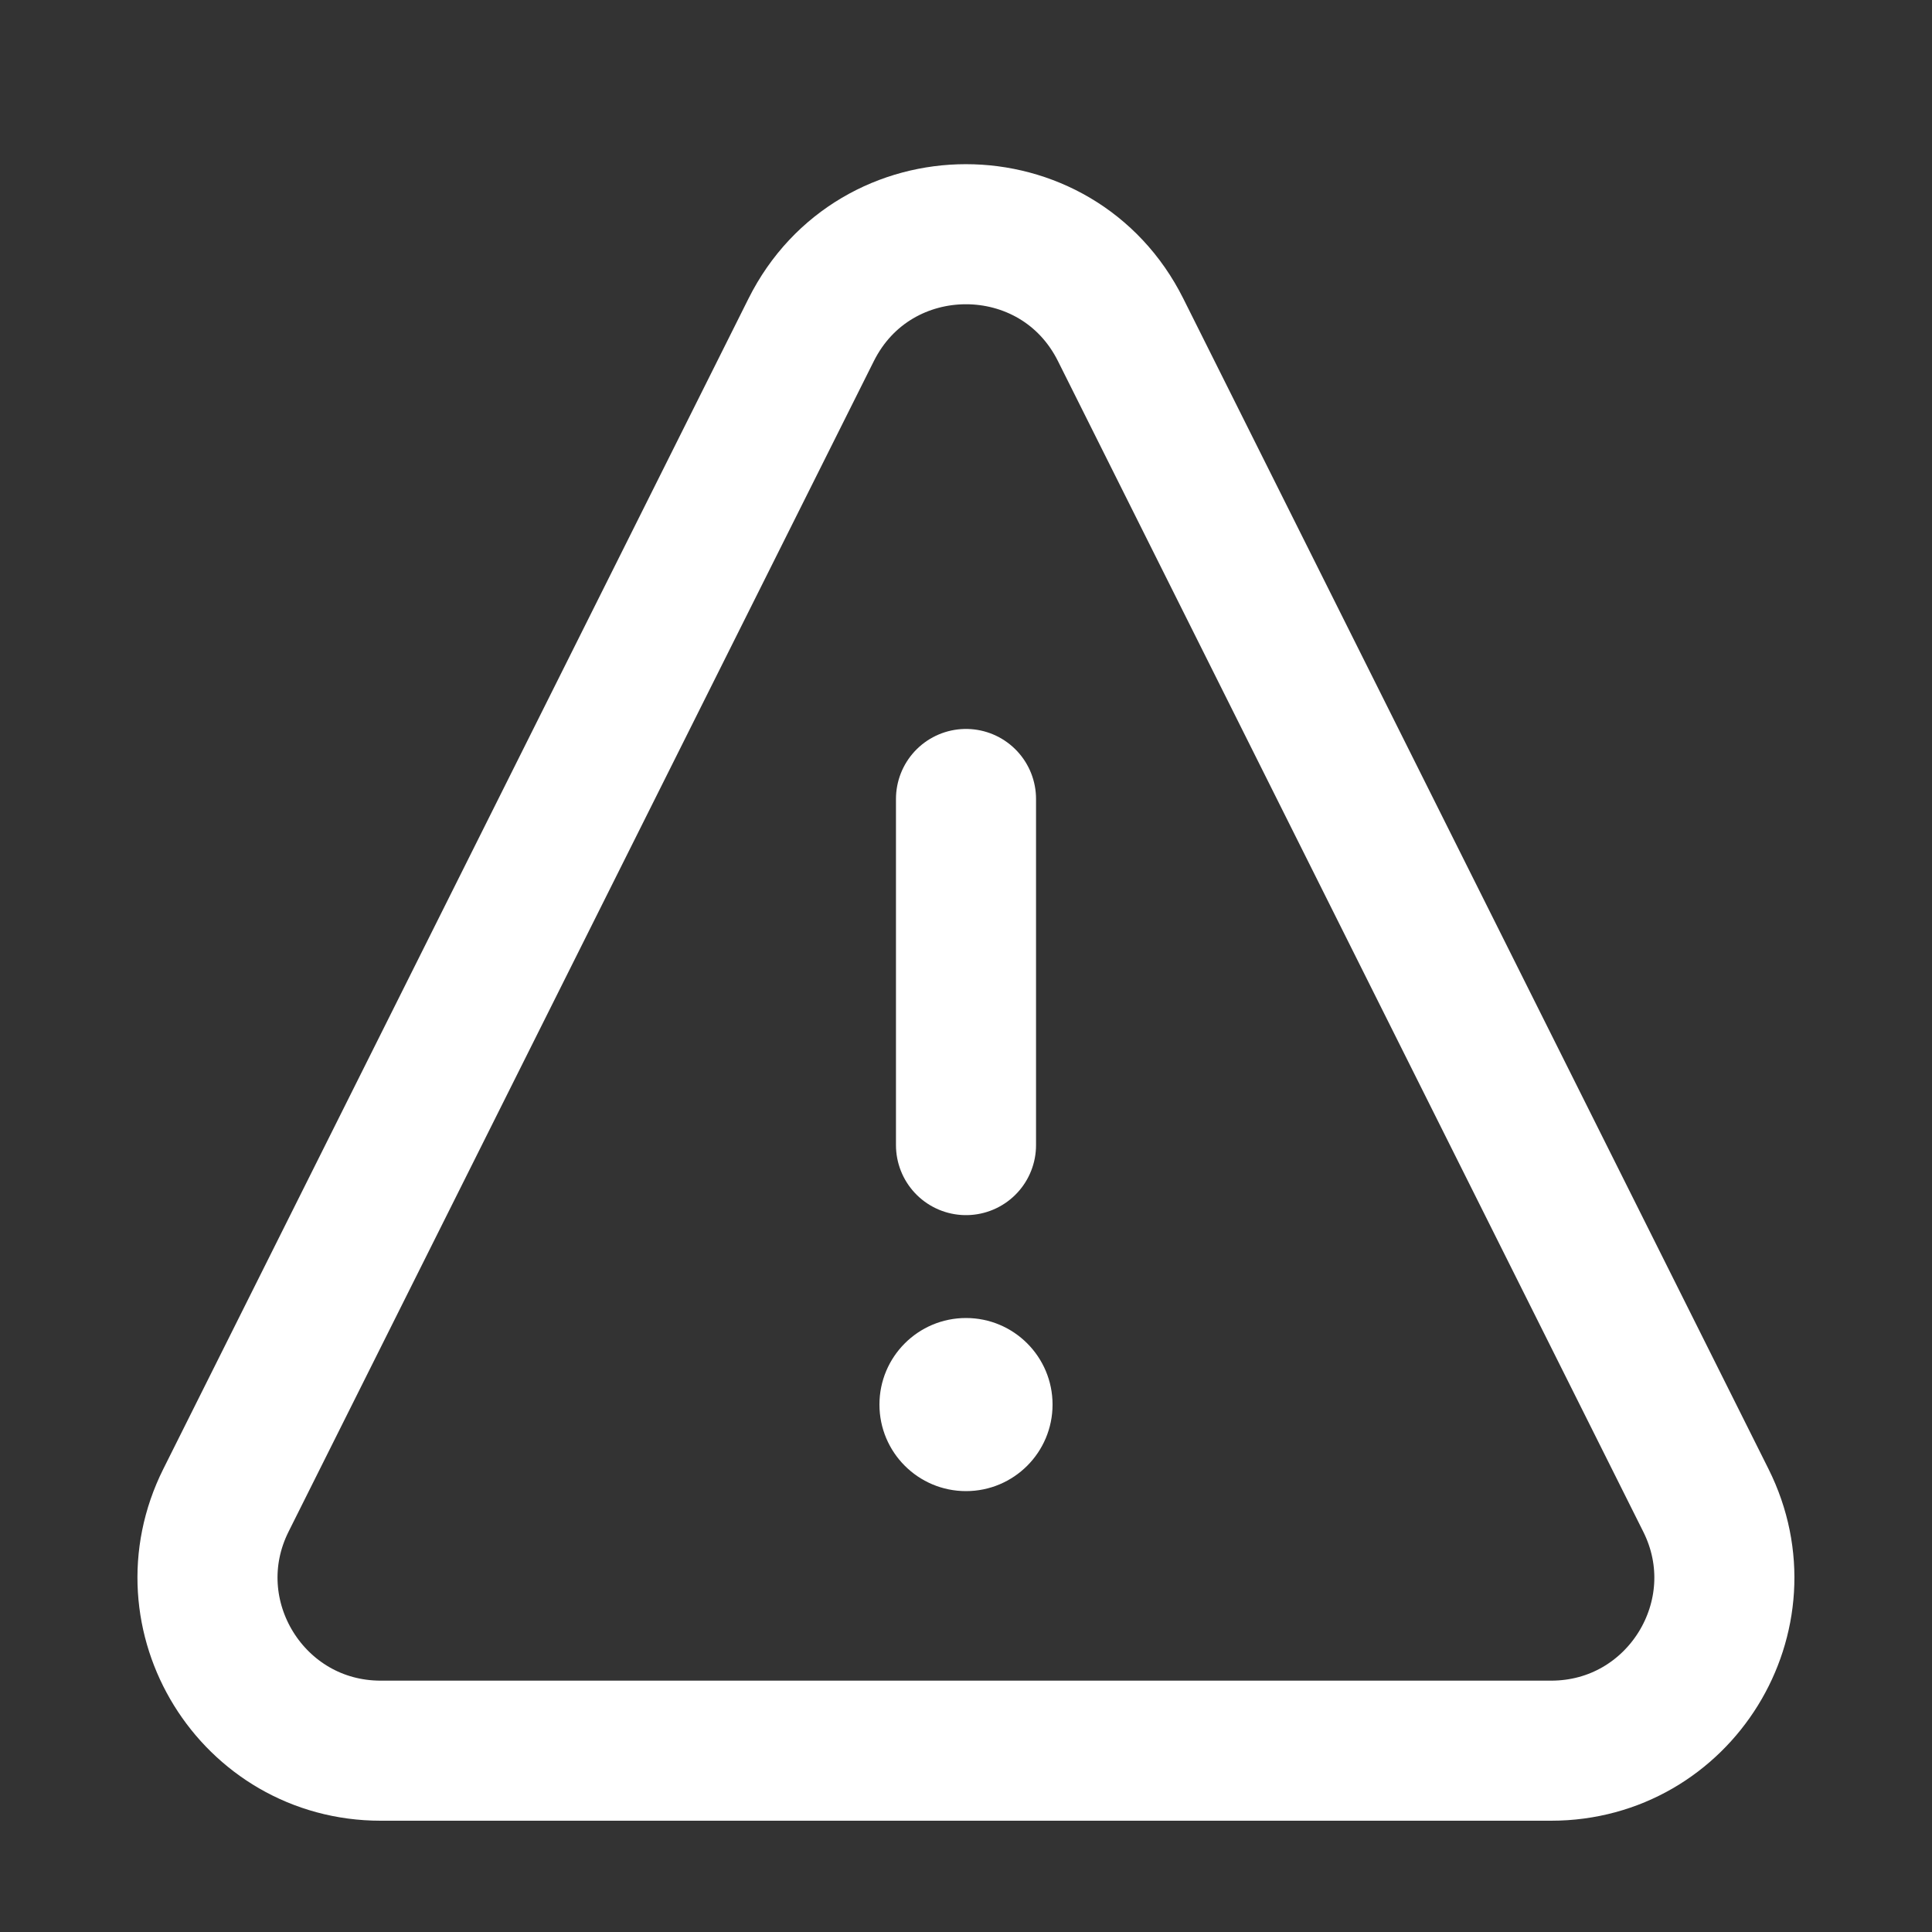
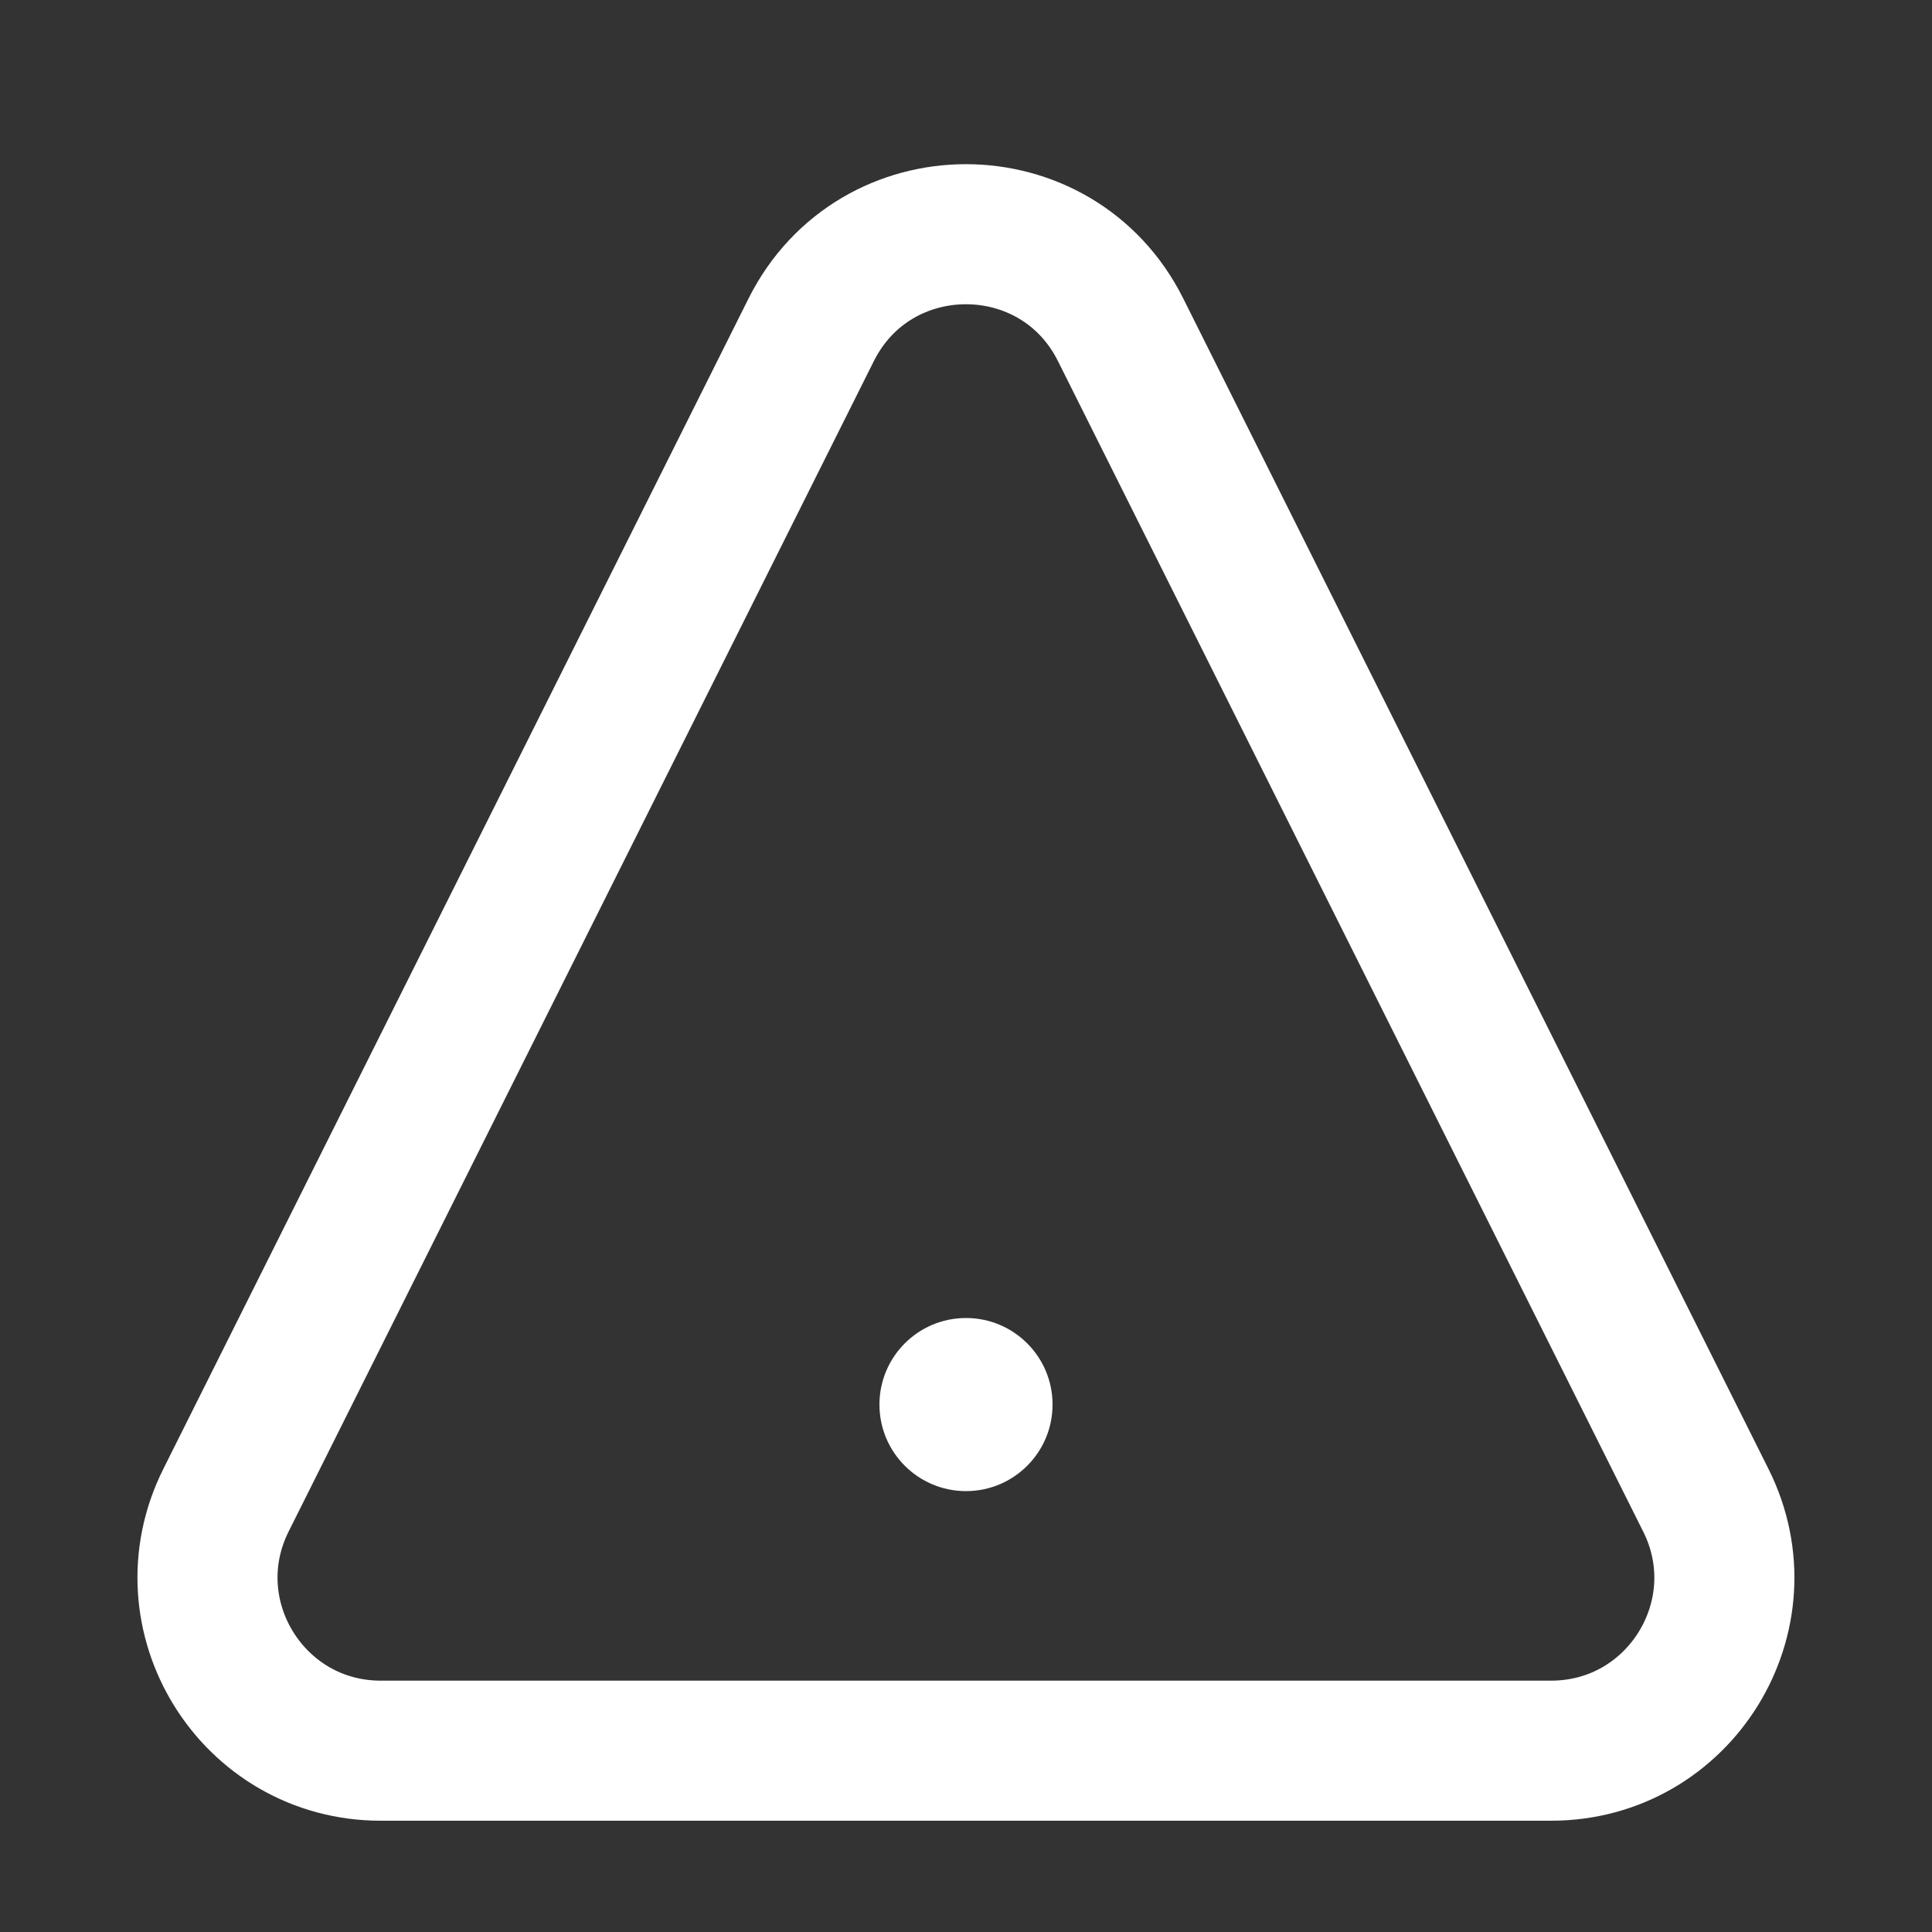
<svg xmlns="http://www.w3.org/2000/svg" width="20" height="20" viewBox="0 0 20 20" fill="none">
  <rect x="0" y="0" width="20" height="20" fill="#333333" stroke="none" />
  <circle cx="10" cy="14.54" r="0.896" fill="white" />
-   <path d="M10 8.271L10 11.854" stroke="white" stroke-width="1.45" stroke-linecap="round" stroke-linejoin="round" />
  <path d="M2.339 15.531L8.397 3.415C9.057 2.095 10.941 2.094 11.601 3.415L17.659 15.531C18.255 16.722 17.389 18.123 16.057 18.123H3.941C2.61 18.123 1.744 16.722 2.339 15.531Z" stroke="white" stroke-width="1.45" stroke-linecap="round" stroke-linejoin="round" />
</svg>